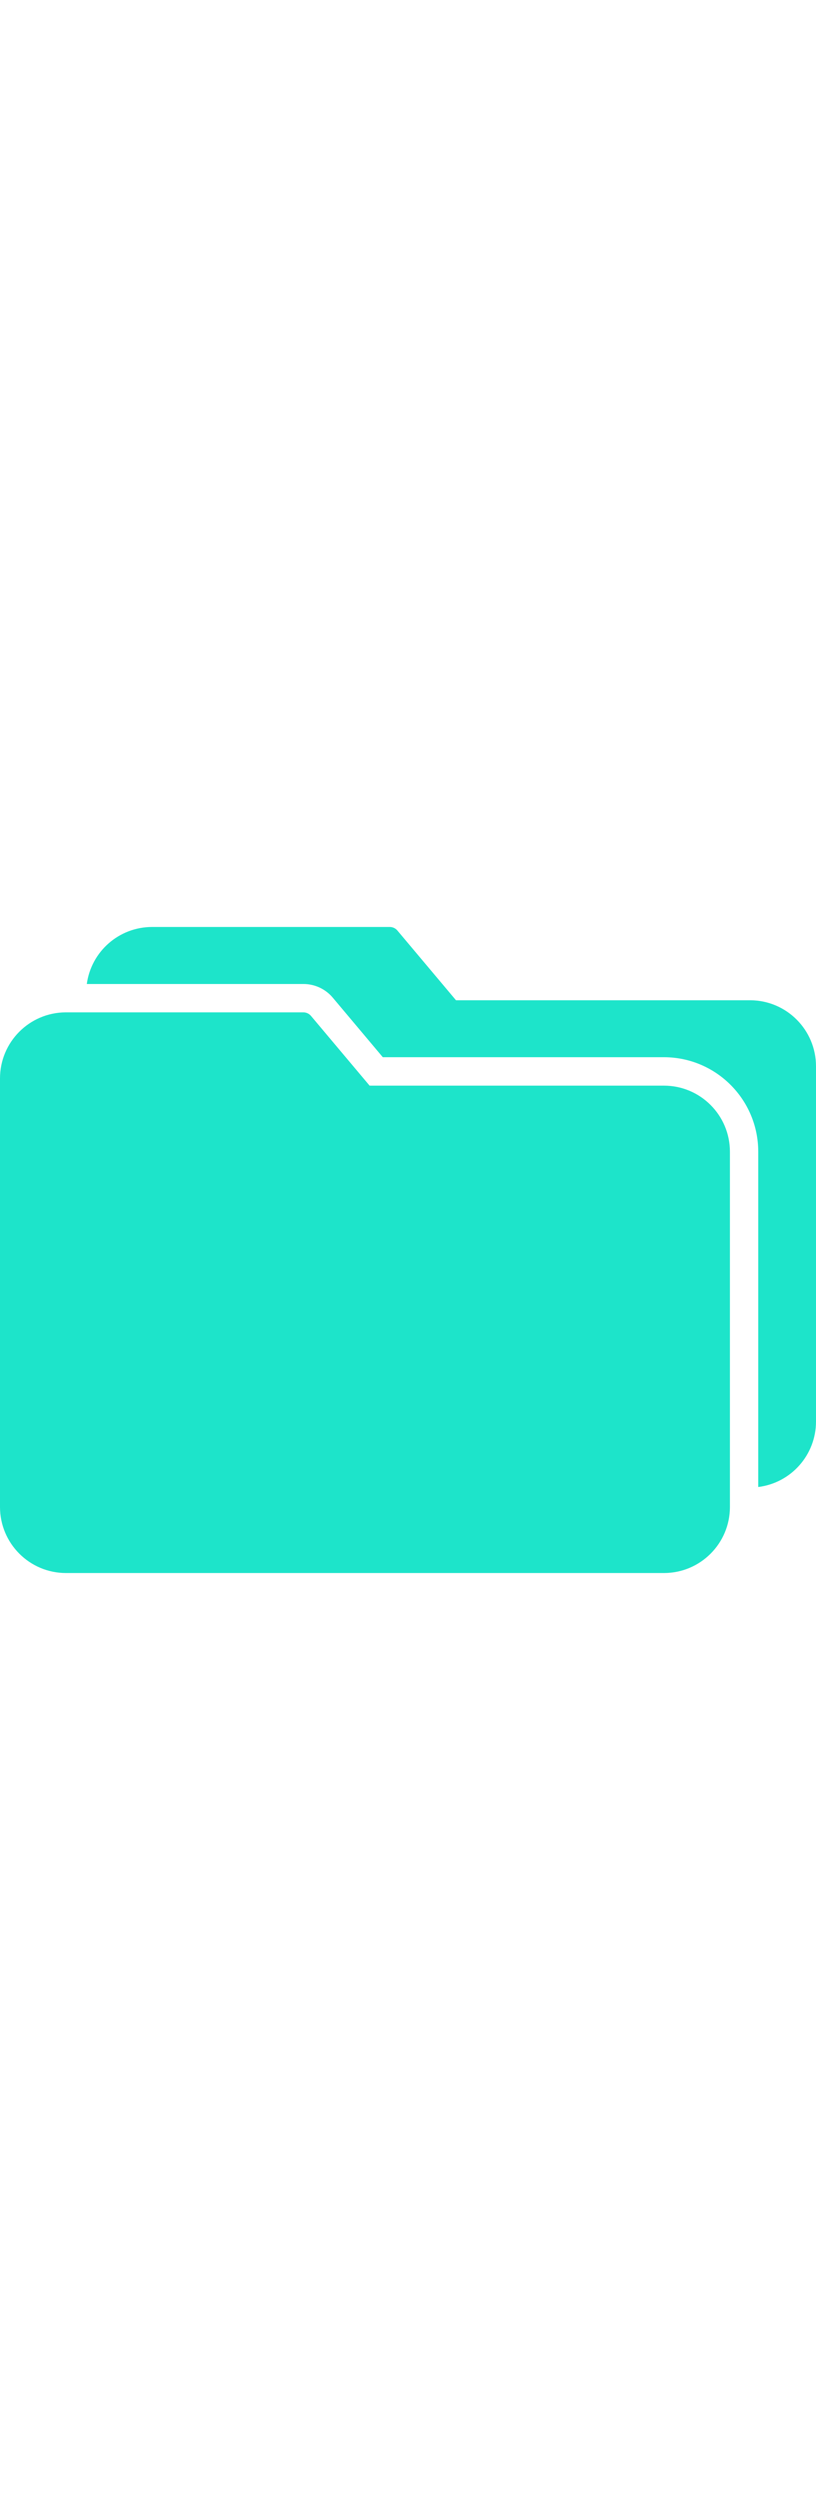
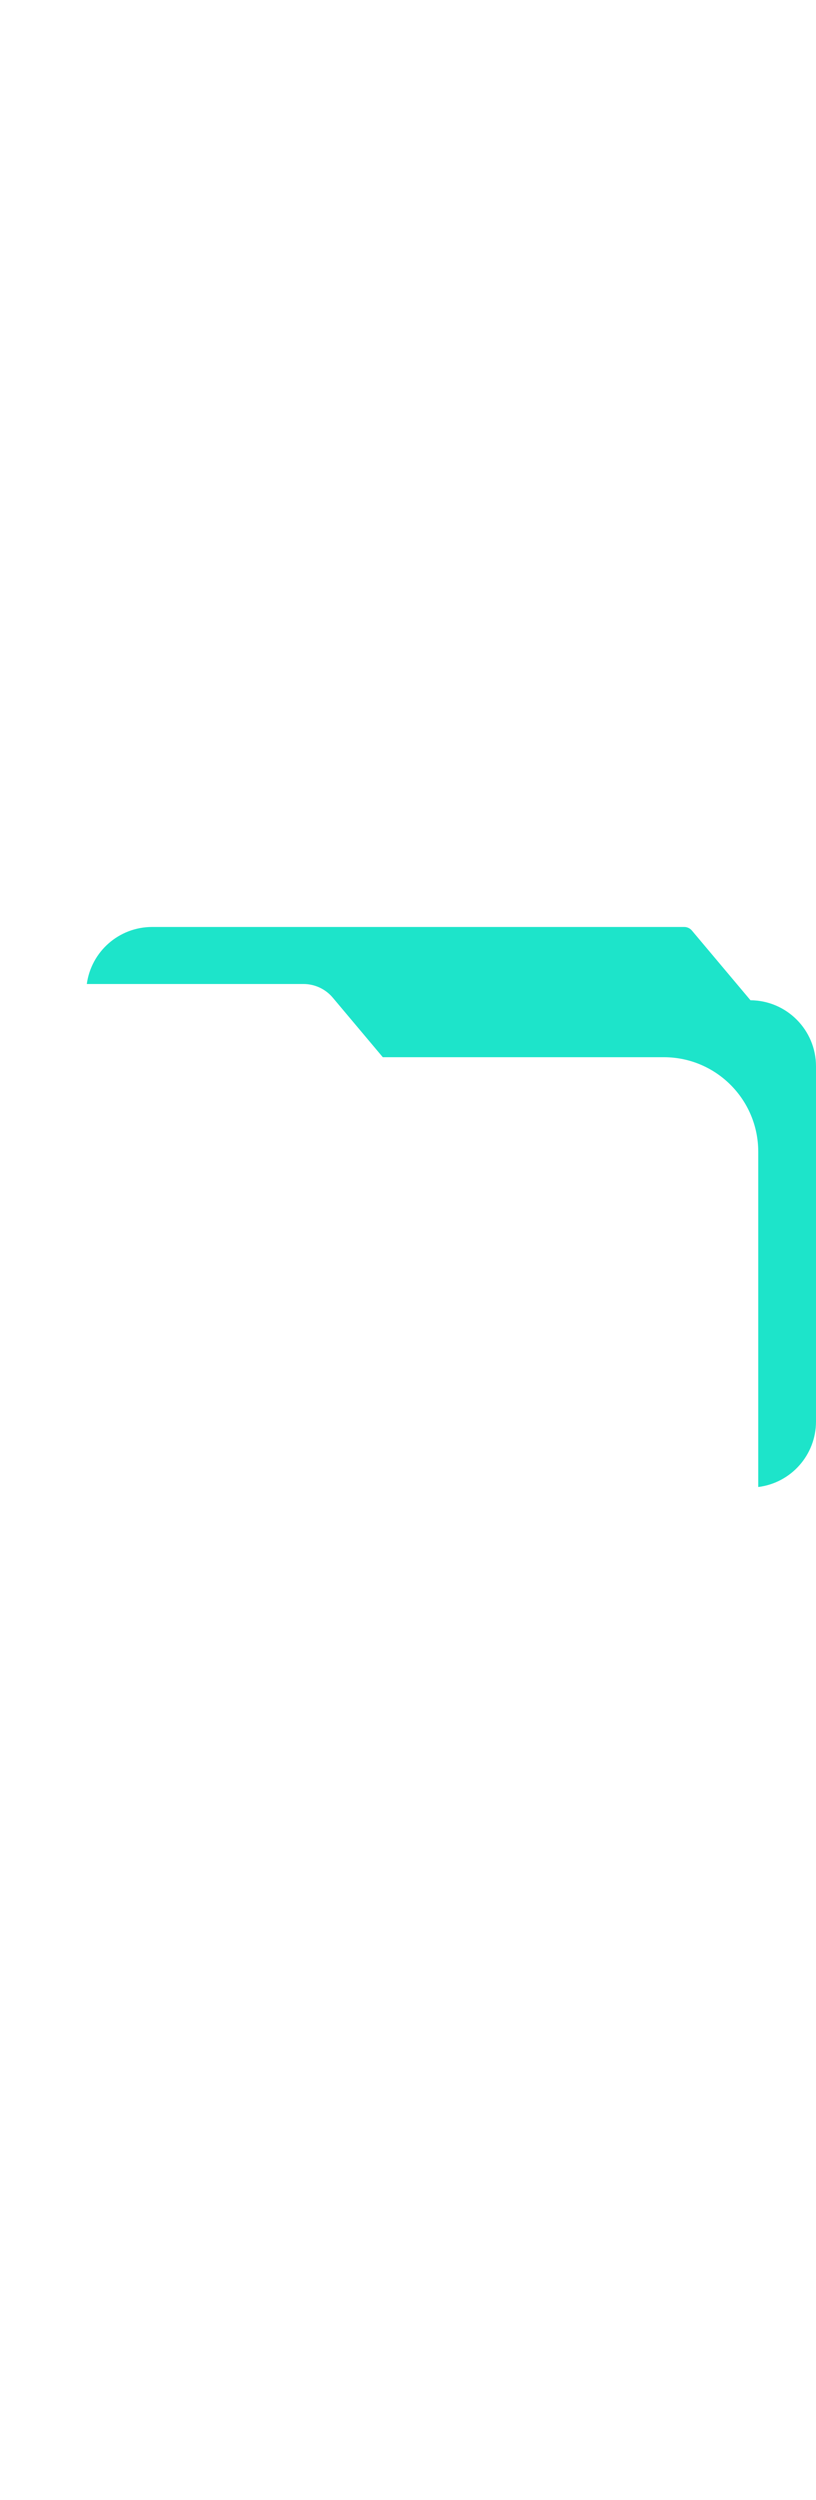
<svg xmlns="http://www.w3.org/2000/svg" fill="#1de4ca" width="100pt" version="1.1" id="Capa_1" x="0px" y="0px" viewBox="0 0 408 408" style="enable-background:new 0 0 408 408;" xml:space="preserve">
  <g>
    <g>
-       <path d="M332,121.921H184.8l-29.28-34.8c-0.985-1.184-2.461-1.848-4-1.8H32.76C14.628,85.453,0,100.189,0,118.321v214.04    c0.022,18.194,14.766,32.938,32.96,32.96H332c18.194-0.022,32.938-14.766,32.96-32.96v-177.48    C364.938,136.687,350.194,121.943,332,121.921z" />
-     </g>
+       </g>
  </g>
  <g>
    <g>
-       <path d="M375.24,79.281H228l-29.28-34.8c-0.985-1.184-2.461-1.848-4-1.8H76c-16.452,0.027-30.364,12.181-32.6,28.48h108.28    c5.678-0.014,11.069,2.492,14.72,6.84l25,29.72H332c26.005,0.044,47.076,21.115,47.12,47.12v167.52    c16.488-2.057,28.867-16.064,28.88-32.68v-177.48C407.957,94.1,393.34,79.413,375.24,79.281z" />
+       <path d="M375.24,79.281l-29.28-34.8c-0.985-1.184-2.461-1.848-4-1.8H76c-16.452,0.027-30.364,12.181-32.6,28.48h108.28    c5.678-0.014,11.069,2.492,14.72,6.84l25,29.72H332c26.005,0.044,47.076,21.115,47.12,47.12v167.52    c16.488-2.057,28.867-16.064,28.88-32.68v-177.48C407.957,94.1,393.34,79.413,375.24,79.281z" />
    </g>
  </g>
  <g>
</g>
  <g>
</g>
  <g>
</g>
  <g>
</g>
  <g>
</g>
  <g>
</g>
  <g>
</g>
  <g>
</g>
  <g>
</g>
  <g>
</g>
  <g>
</g>
  <g>
</g>
  <g>
</g>
  <g>
</g>
  <g>
</g>
</svg>